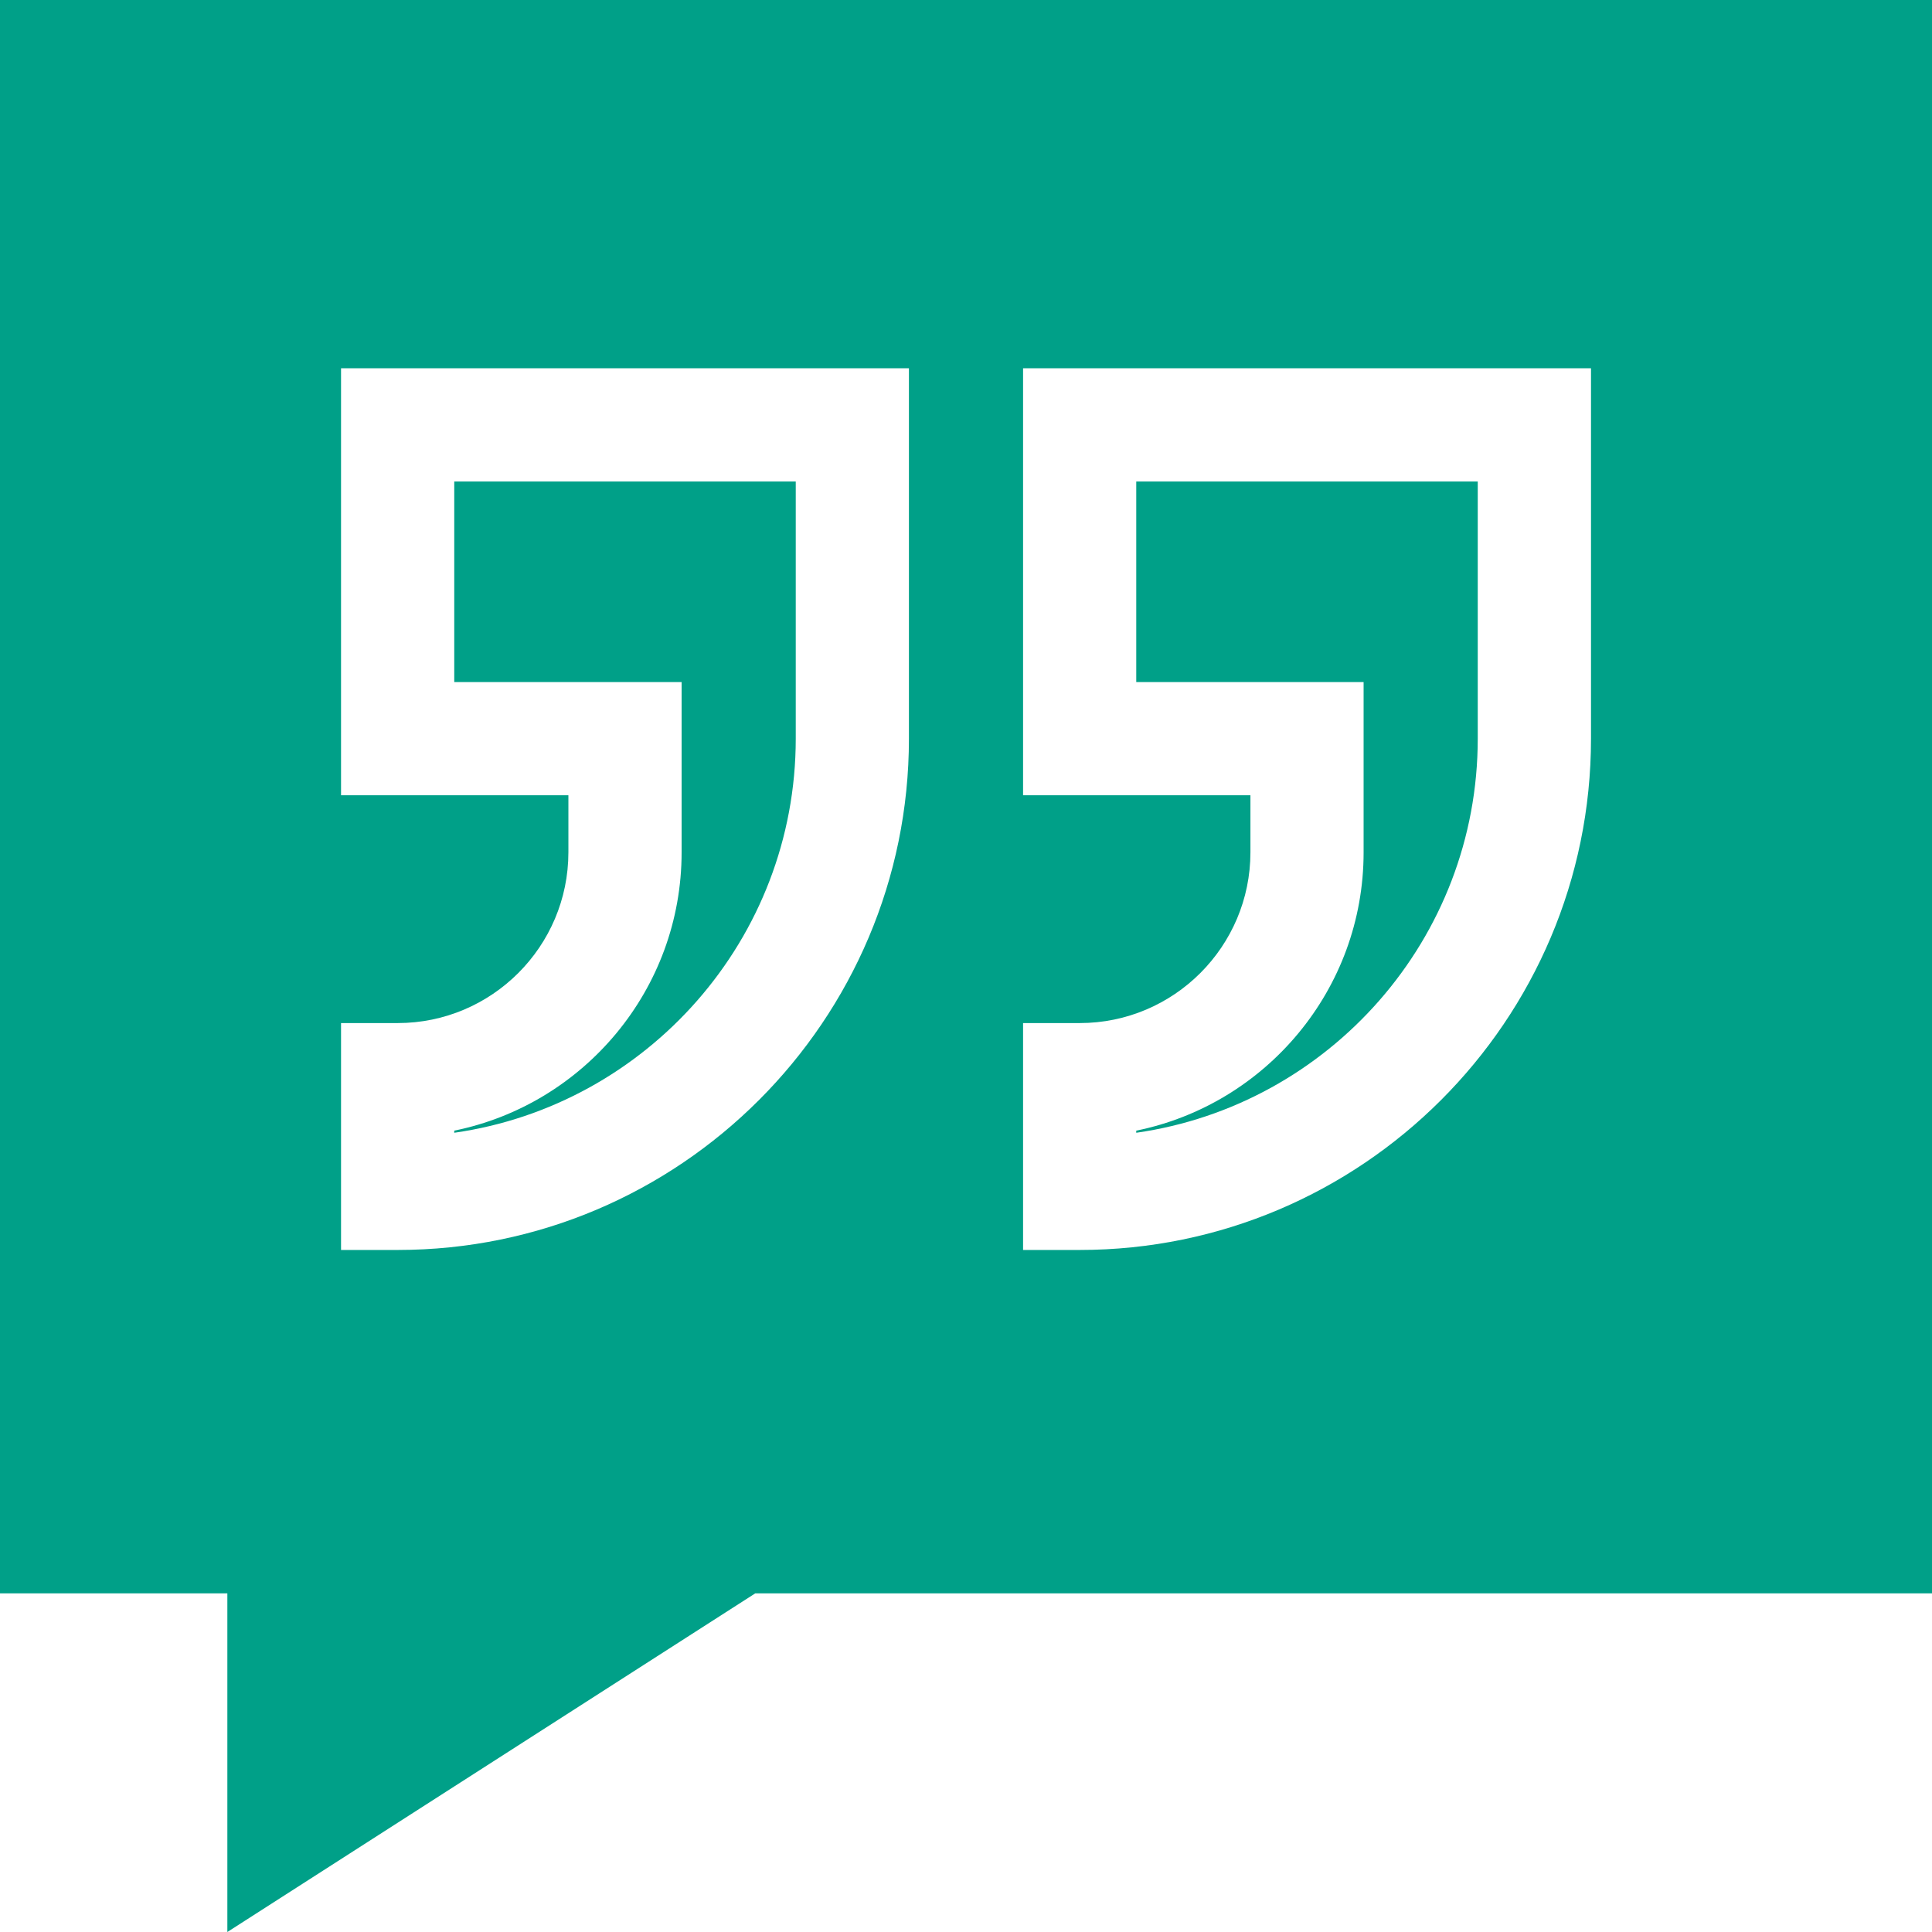
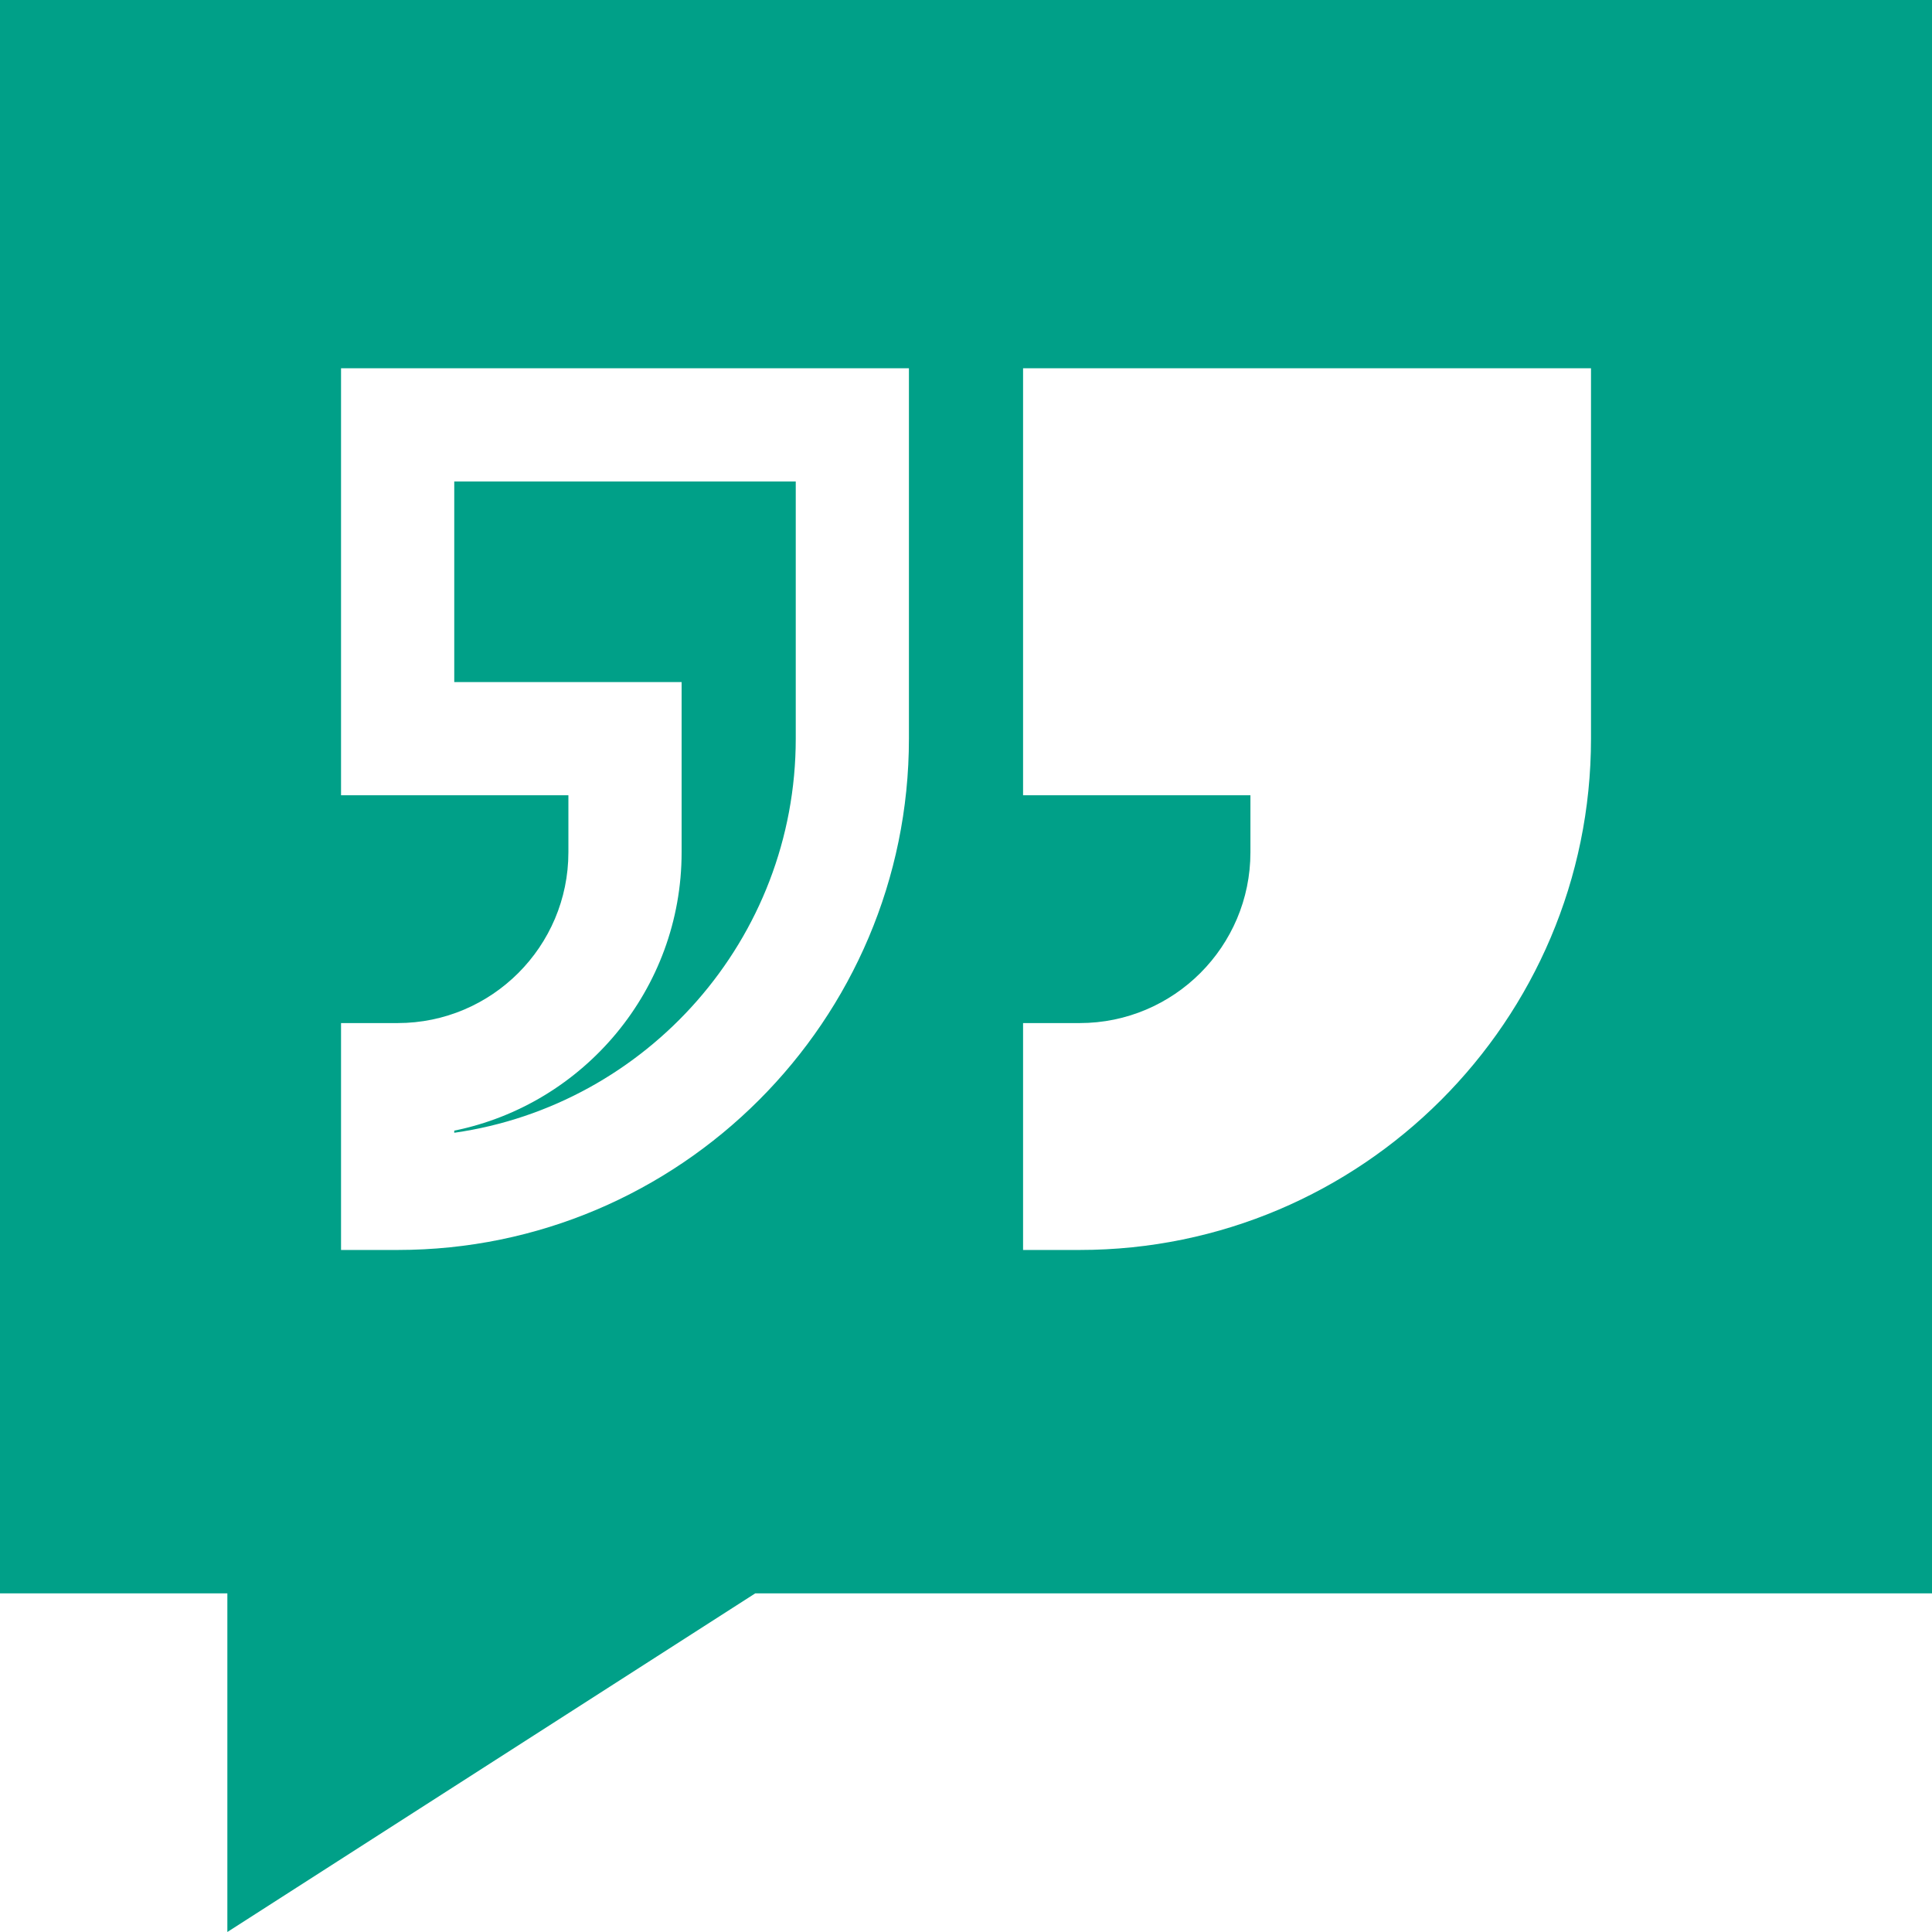
<svg xmlns="http://www.w3.org/2000/svg" width="50" height="50" viewBox="0 0 50 50" fill="none">
-   <path d="M35.29 22.059C35.29 25.61 32.759 28.58 29.406 29.261V29.316C34.396 28.603 38.244 24.301 38.244 19.117V12.461H29.406V17.652H35.29V22.059Z" fill="#00A088" />
  <path d="M0 0V41.236H5.884V50L19.546 41.236H50V0H0ZM23.523 19.116C23.523 26.413 17.587 32.349 10.291 32.349H8.826V26.477H10.291C12.727 26.477 14.71 24.495 14.71 22.058V20.581H8.826V9.53H23.523V19.116ZM41.175 19.116C41.175 26.413 35.239 32.349 27.942 32.349H26.477V26.477H27.942C30.379 26.477 32.361 24.495 32.361 22.058V20.581H26.477V9.53H41.175V19.116Z" fill="#00A088" />
  <path d="M17.64 22.059C17.64 25.61 15.108 28.58 11.756 29.261V29.316C16.745 28.603 20.594 24.301 20.594 19.117V12.461H11.756V17.652H17.64V22.059Z" fill="#00A088" />
</svg>